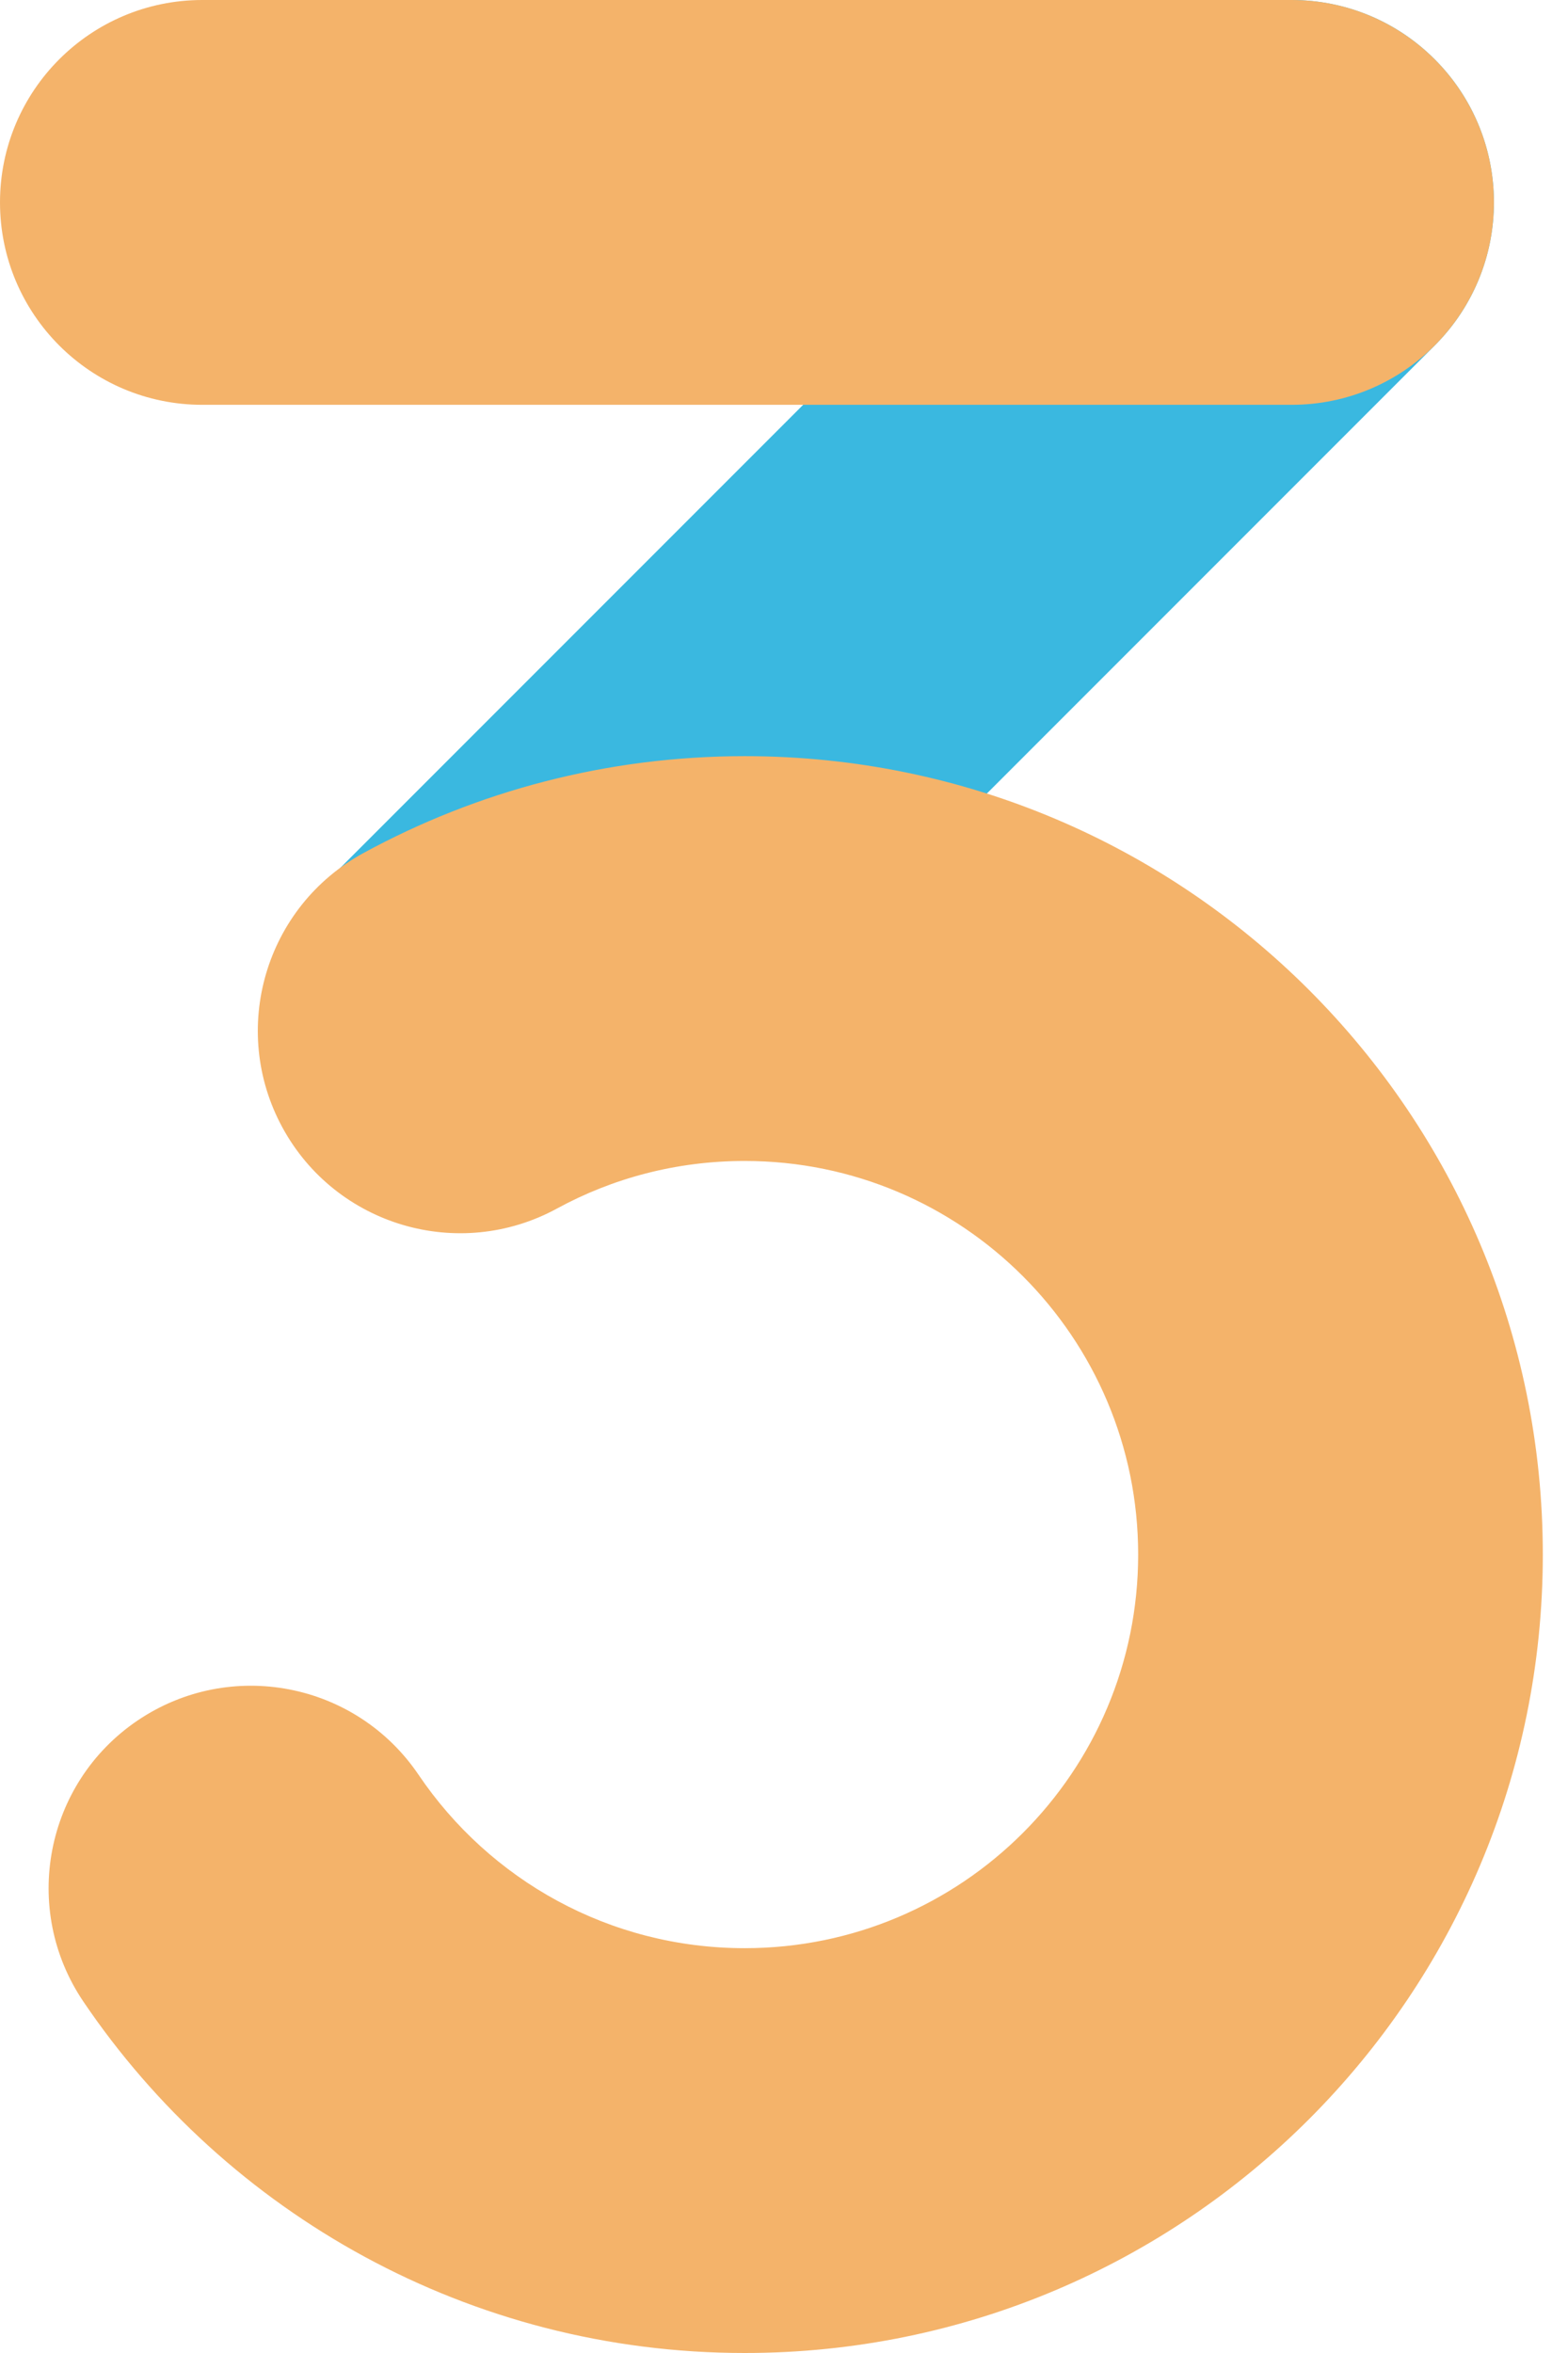
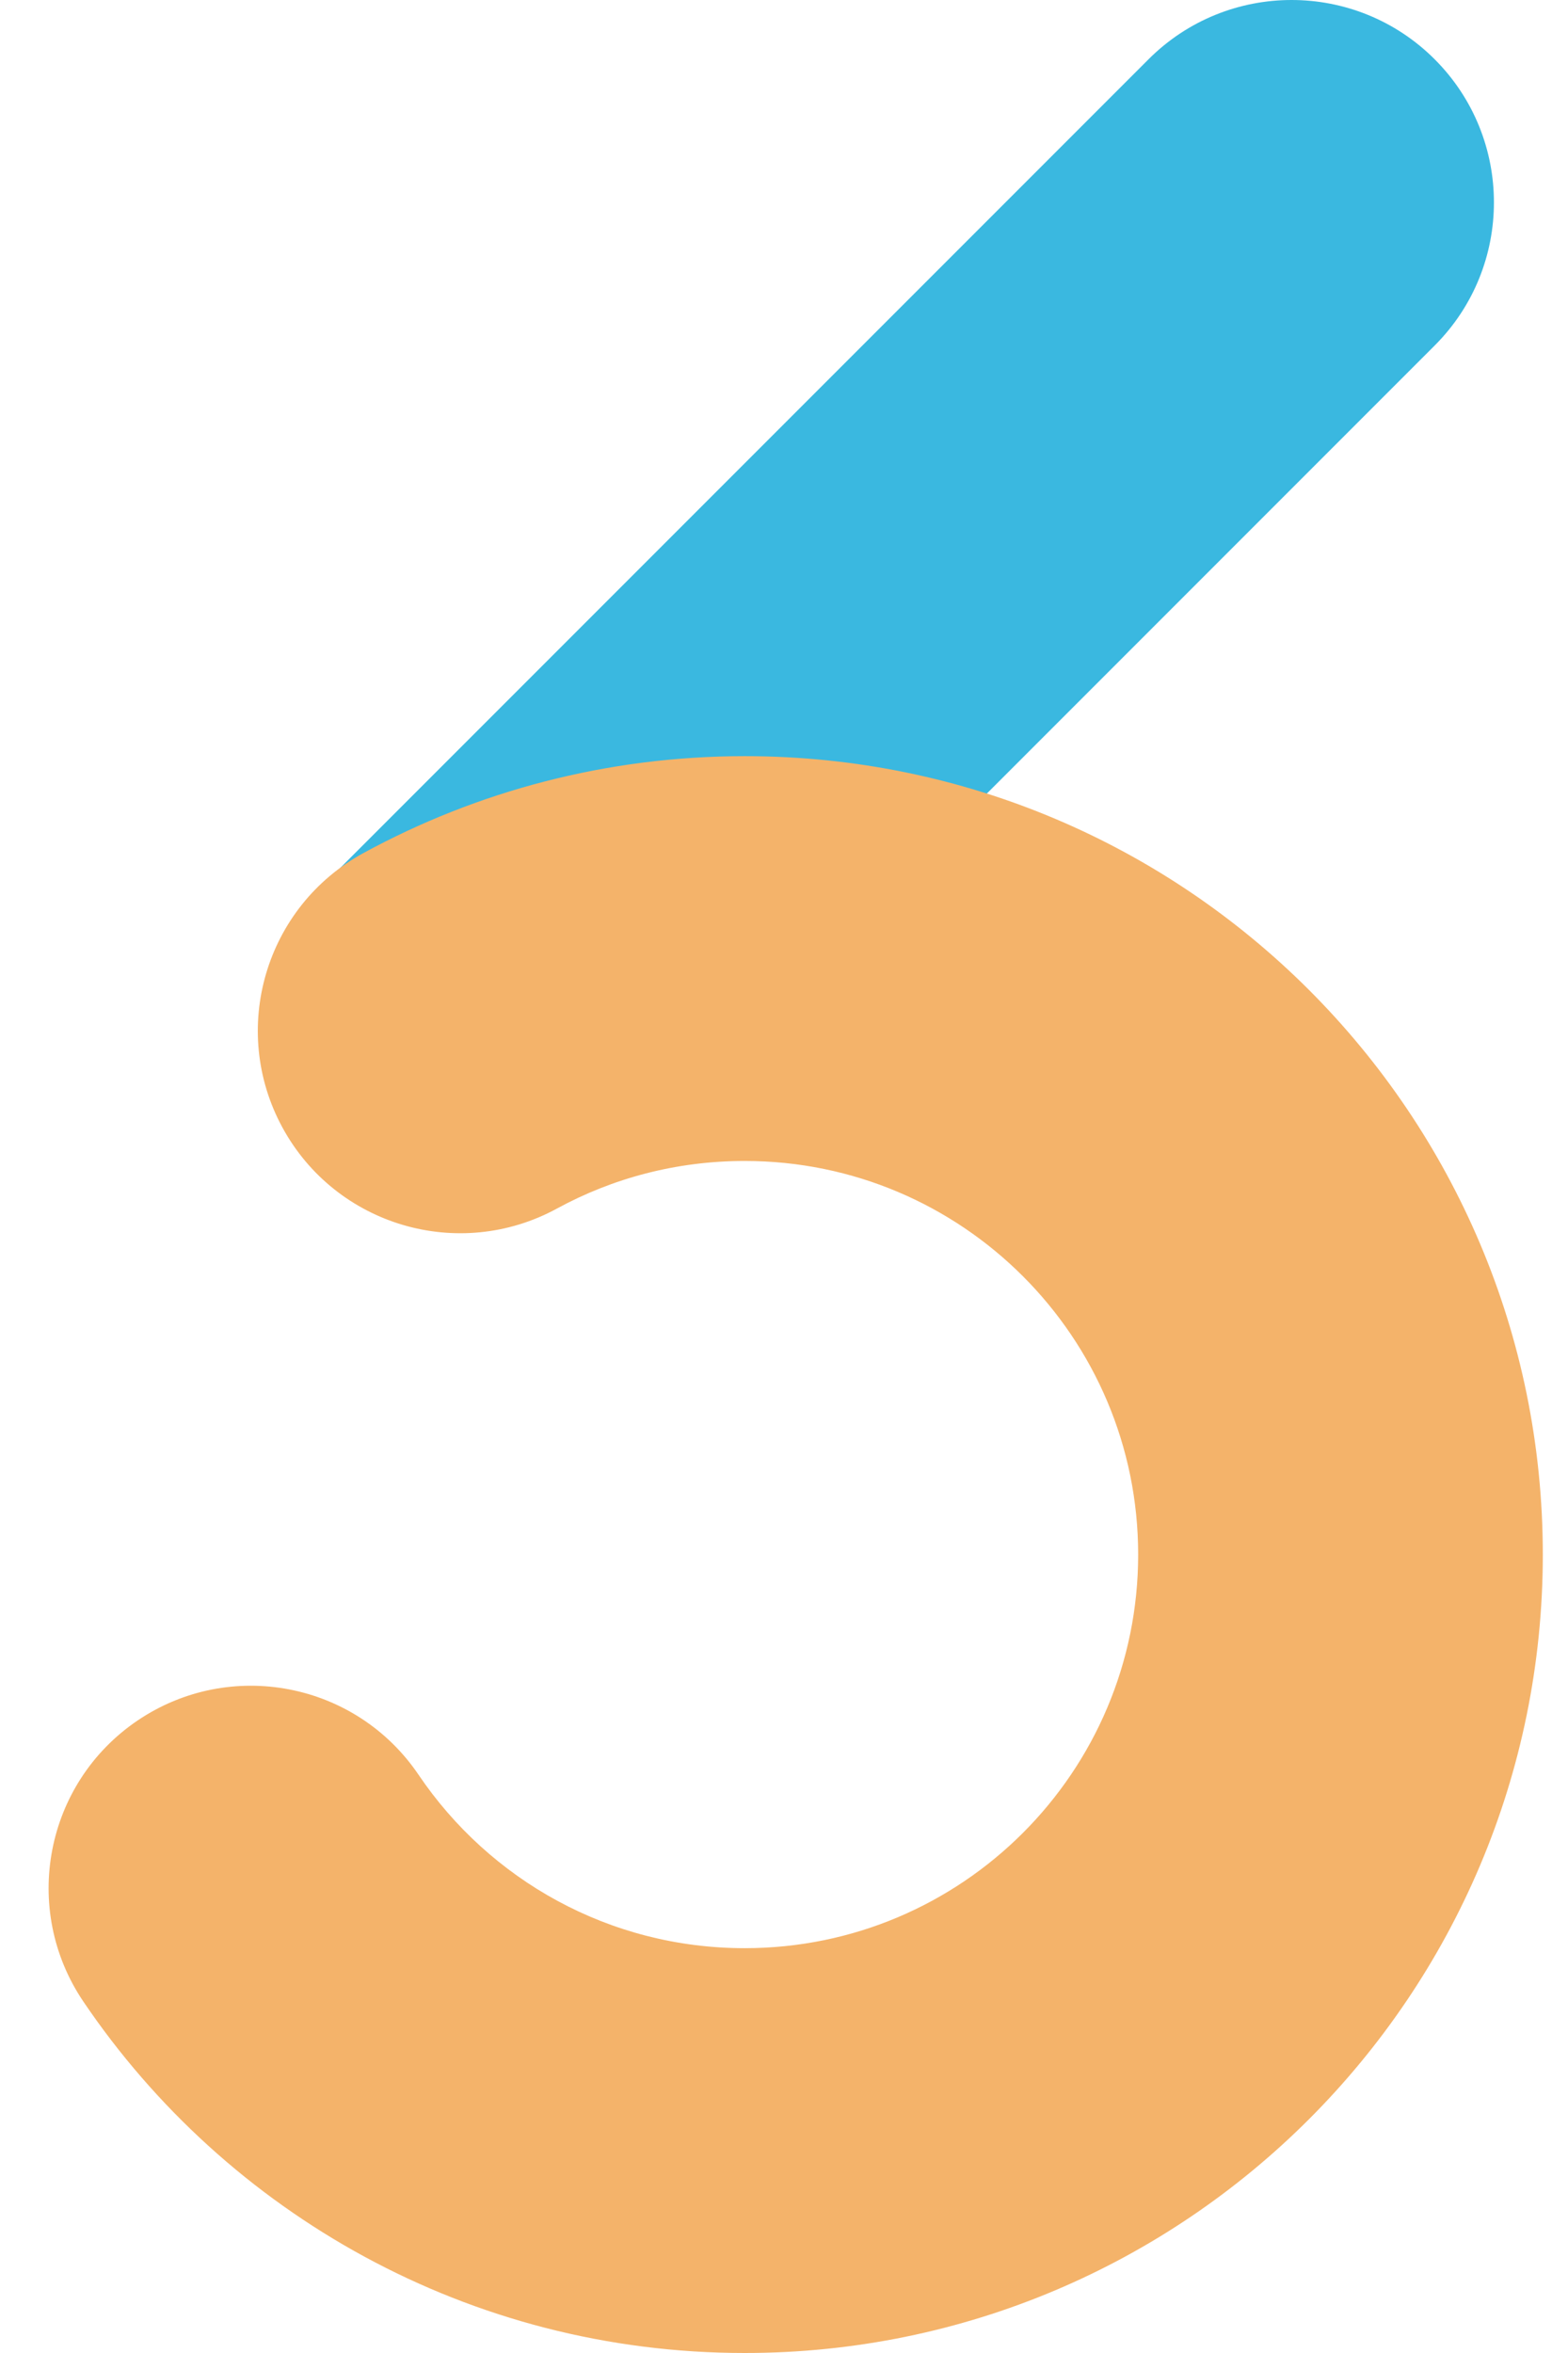
<svg xmlns="http://www.w3.org/2000/svg" width="62" height="93" viewBox="0 0 62 93" fill="none">
  <path fill-rule="evenodd" clip-rule="evenodd" d="M56.728 2.343C59.852 5.467 59.852 10.533 56.728 13.657L24.623 45.762C21.498 48.886 16.433 48.886 13.309 45.762C10.185 42.638 10.185 37.572 13.309 34.448L45.414 2.343C48.538 -0.781 53.603 -0.781 56.728 2.343Z" fill="#3AB8E0" />
-   <path fill-rule="evenodd" clip-rule="evenodd" d="M0 8C0 3.582 3.582 0 8 0H51.071C55.489 0 59.071 3.582 59.071 8C59.071 12.418 55.489 16 51.071 16H8C3.582 16 0 12.418 0 8Z" fill="#F4B36A" />
  <path fill-rule="evenodd" clip-rule="evenodd" d="M29.447 45.886C26.742 45.886 24.221 46.569 22.022 47.767C18.142 49.88 13.284 48.448 11.17 44.568C9.057 40.688 10.489 35.829 14.37 33.716C18.857 31.271 24.002 29.886 29.447 29.886C46.876 29.886 61.004 44.014 61.004 61.443C61.004 78.871 46.876 93 29.447 93C18.555 93 8.956 87.475 3.297 79.111C0.821 75.452 1.78 70.478 5.439 68.002C9.099 65.526 14.072 66.485 16.549 70.145C19.358 74.298 24.089 77 29.447 77C38.039 77 45.004 70.035 45.004 61.443C45.004 52.851 38.039 45.886 29.447 45.886Z" fill="#F4B36A" />
</svg>